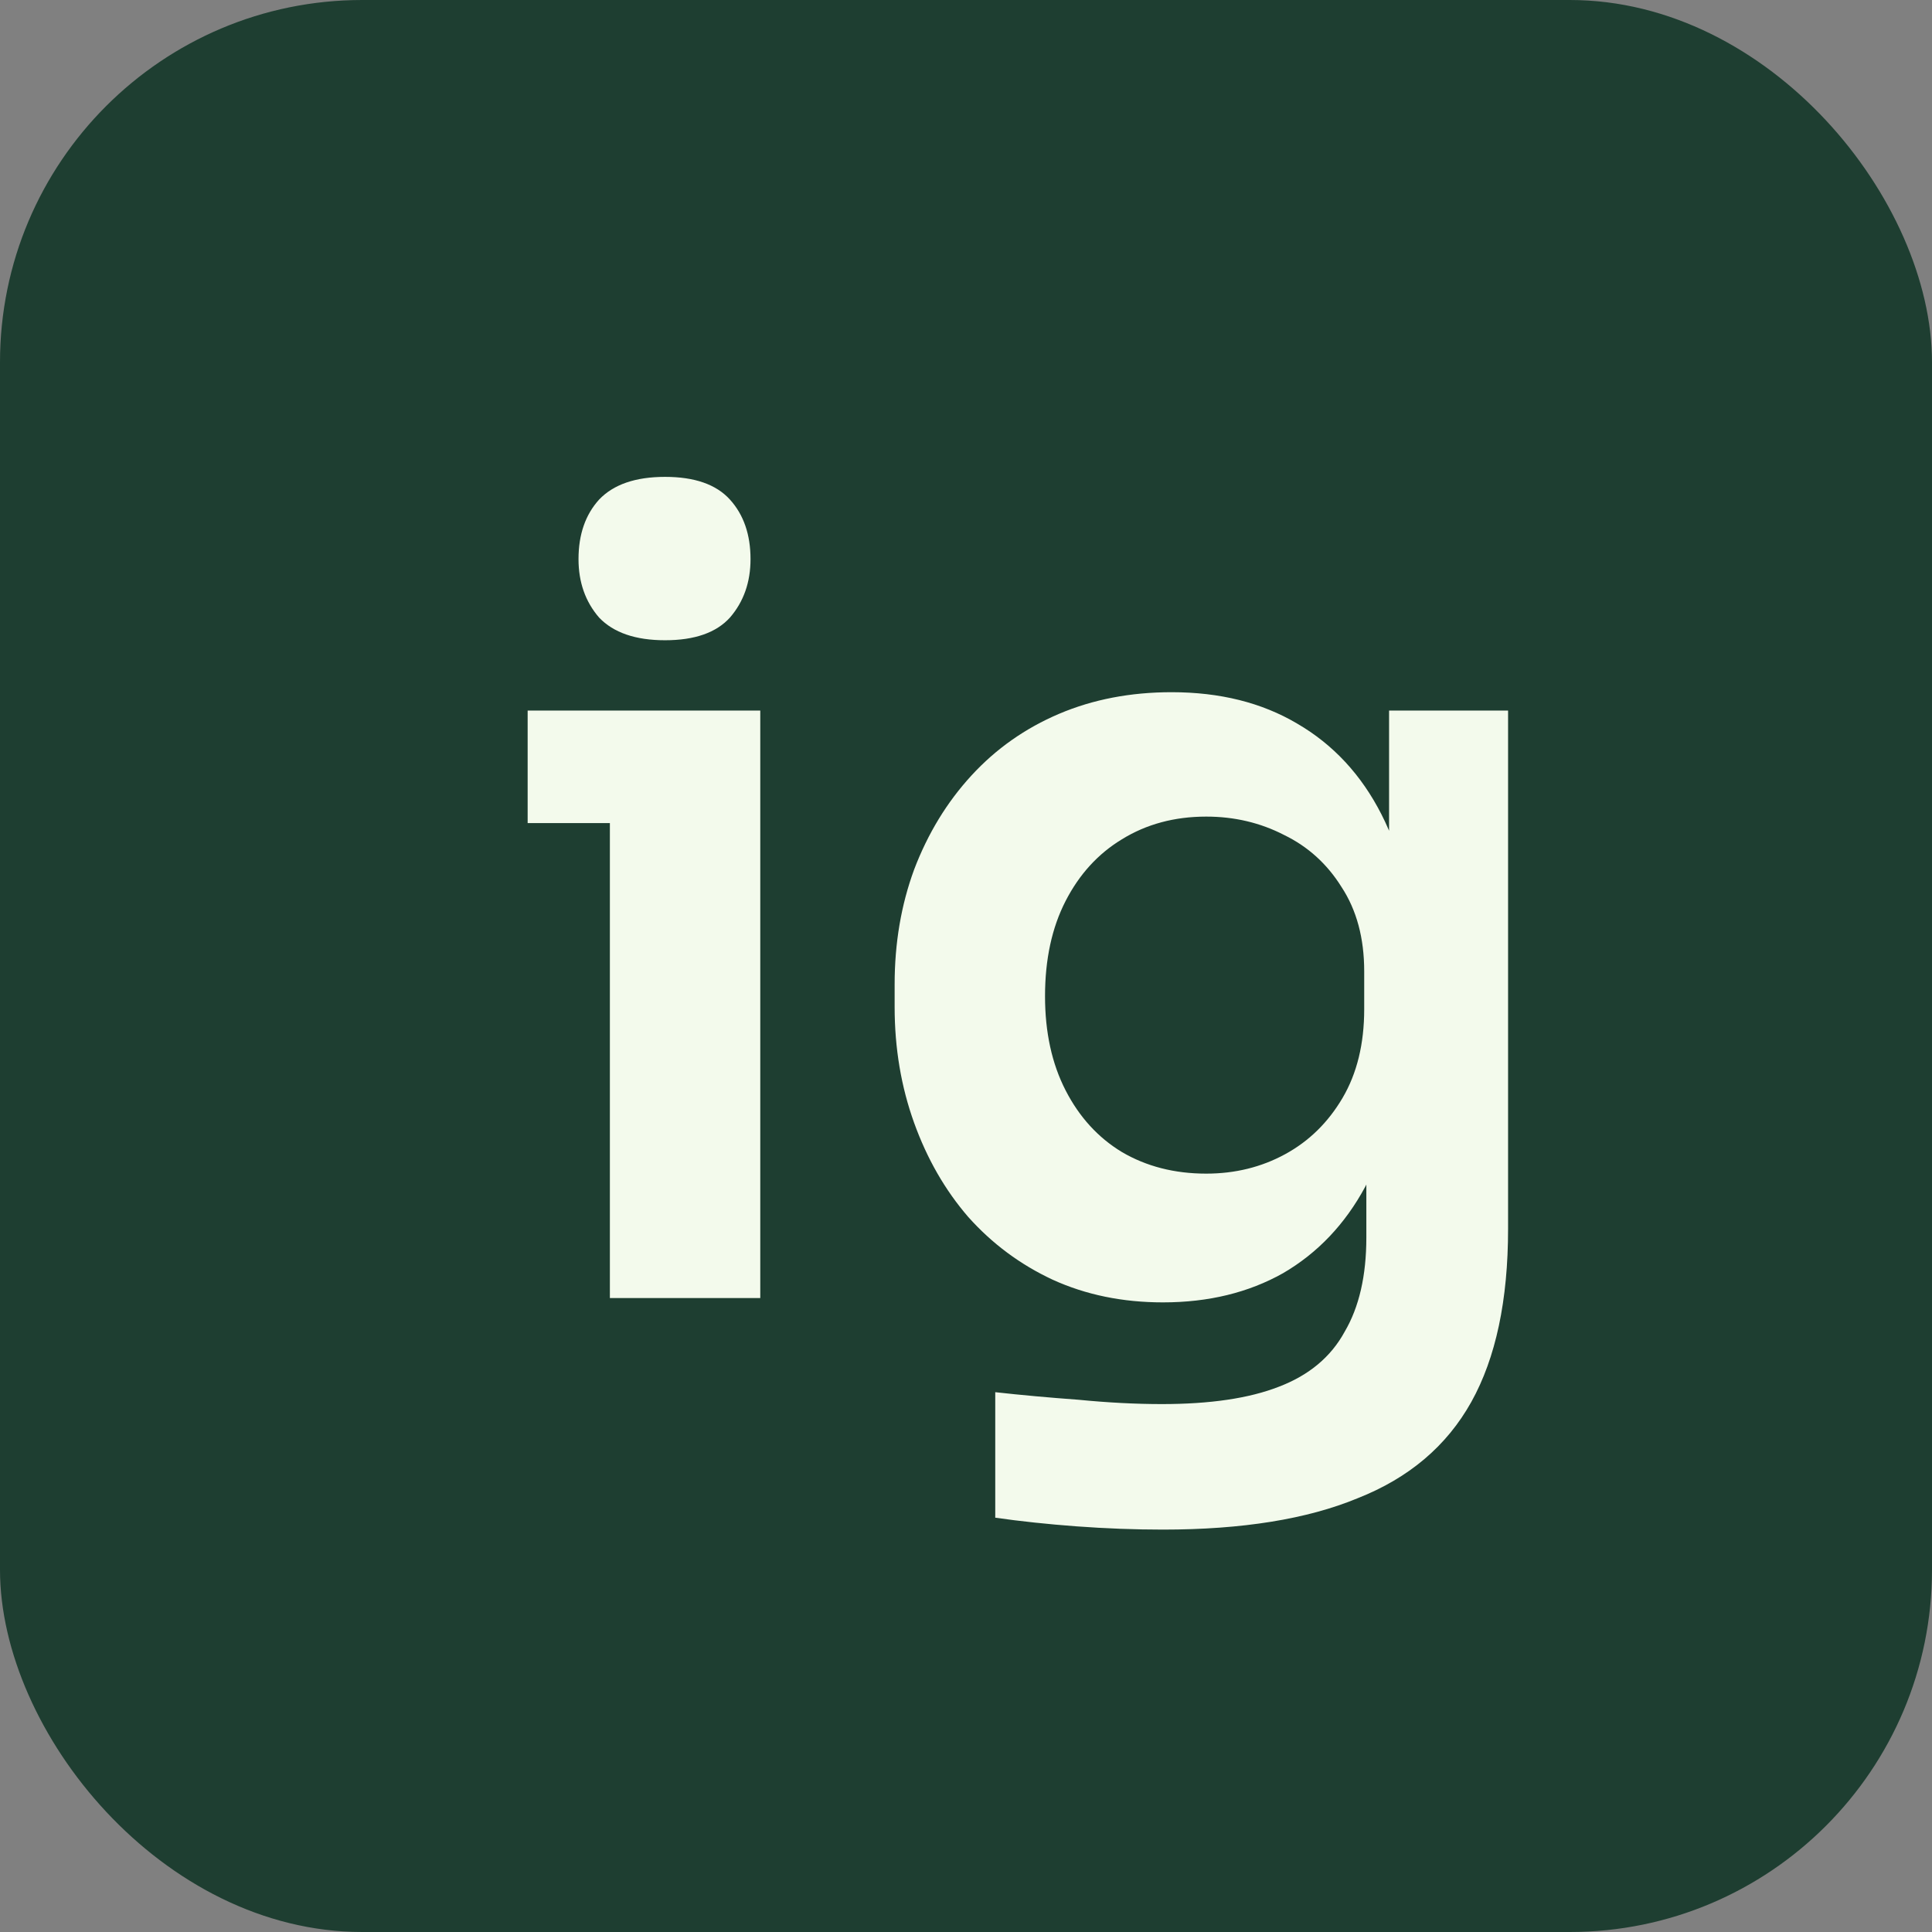
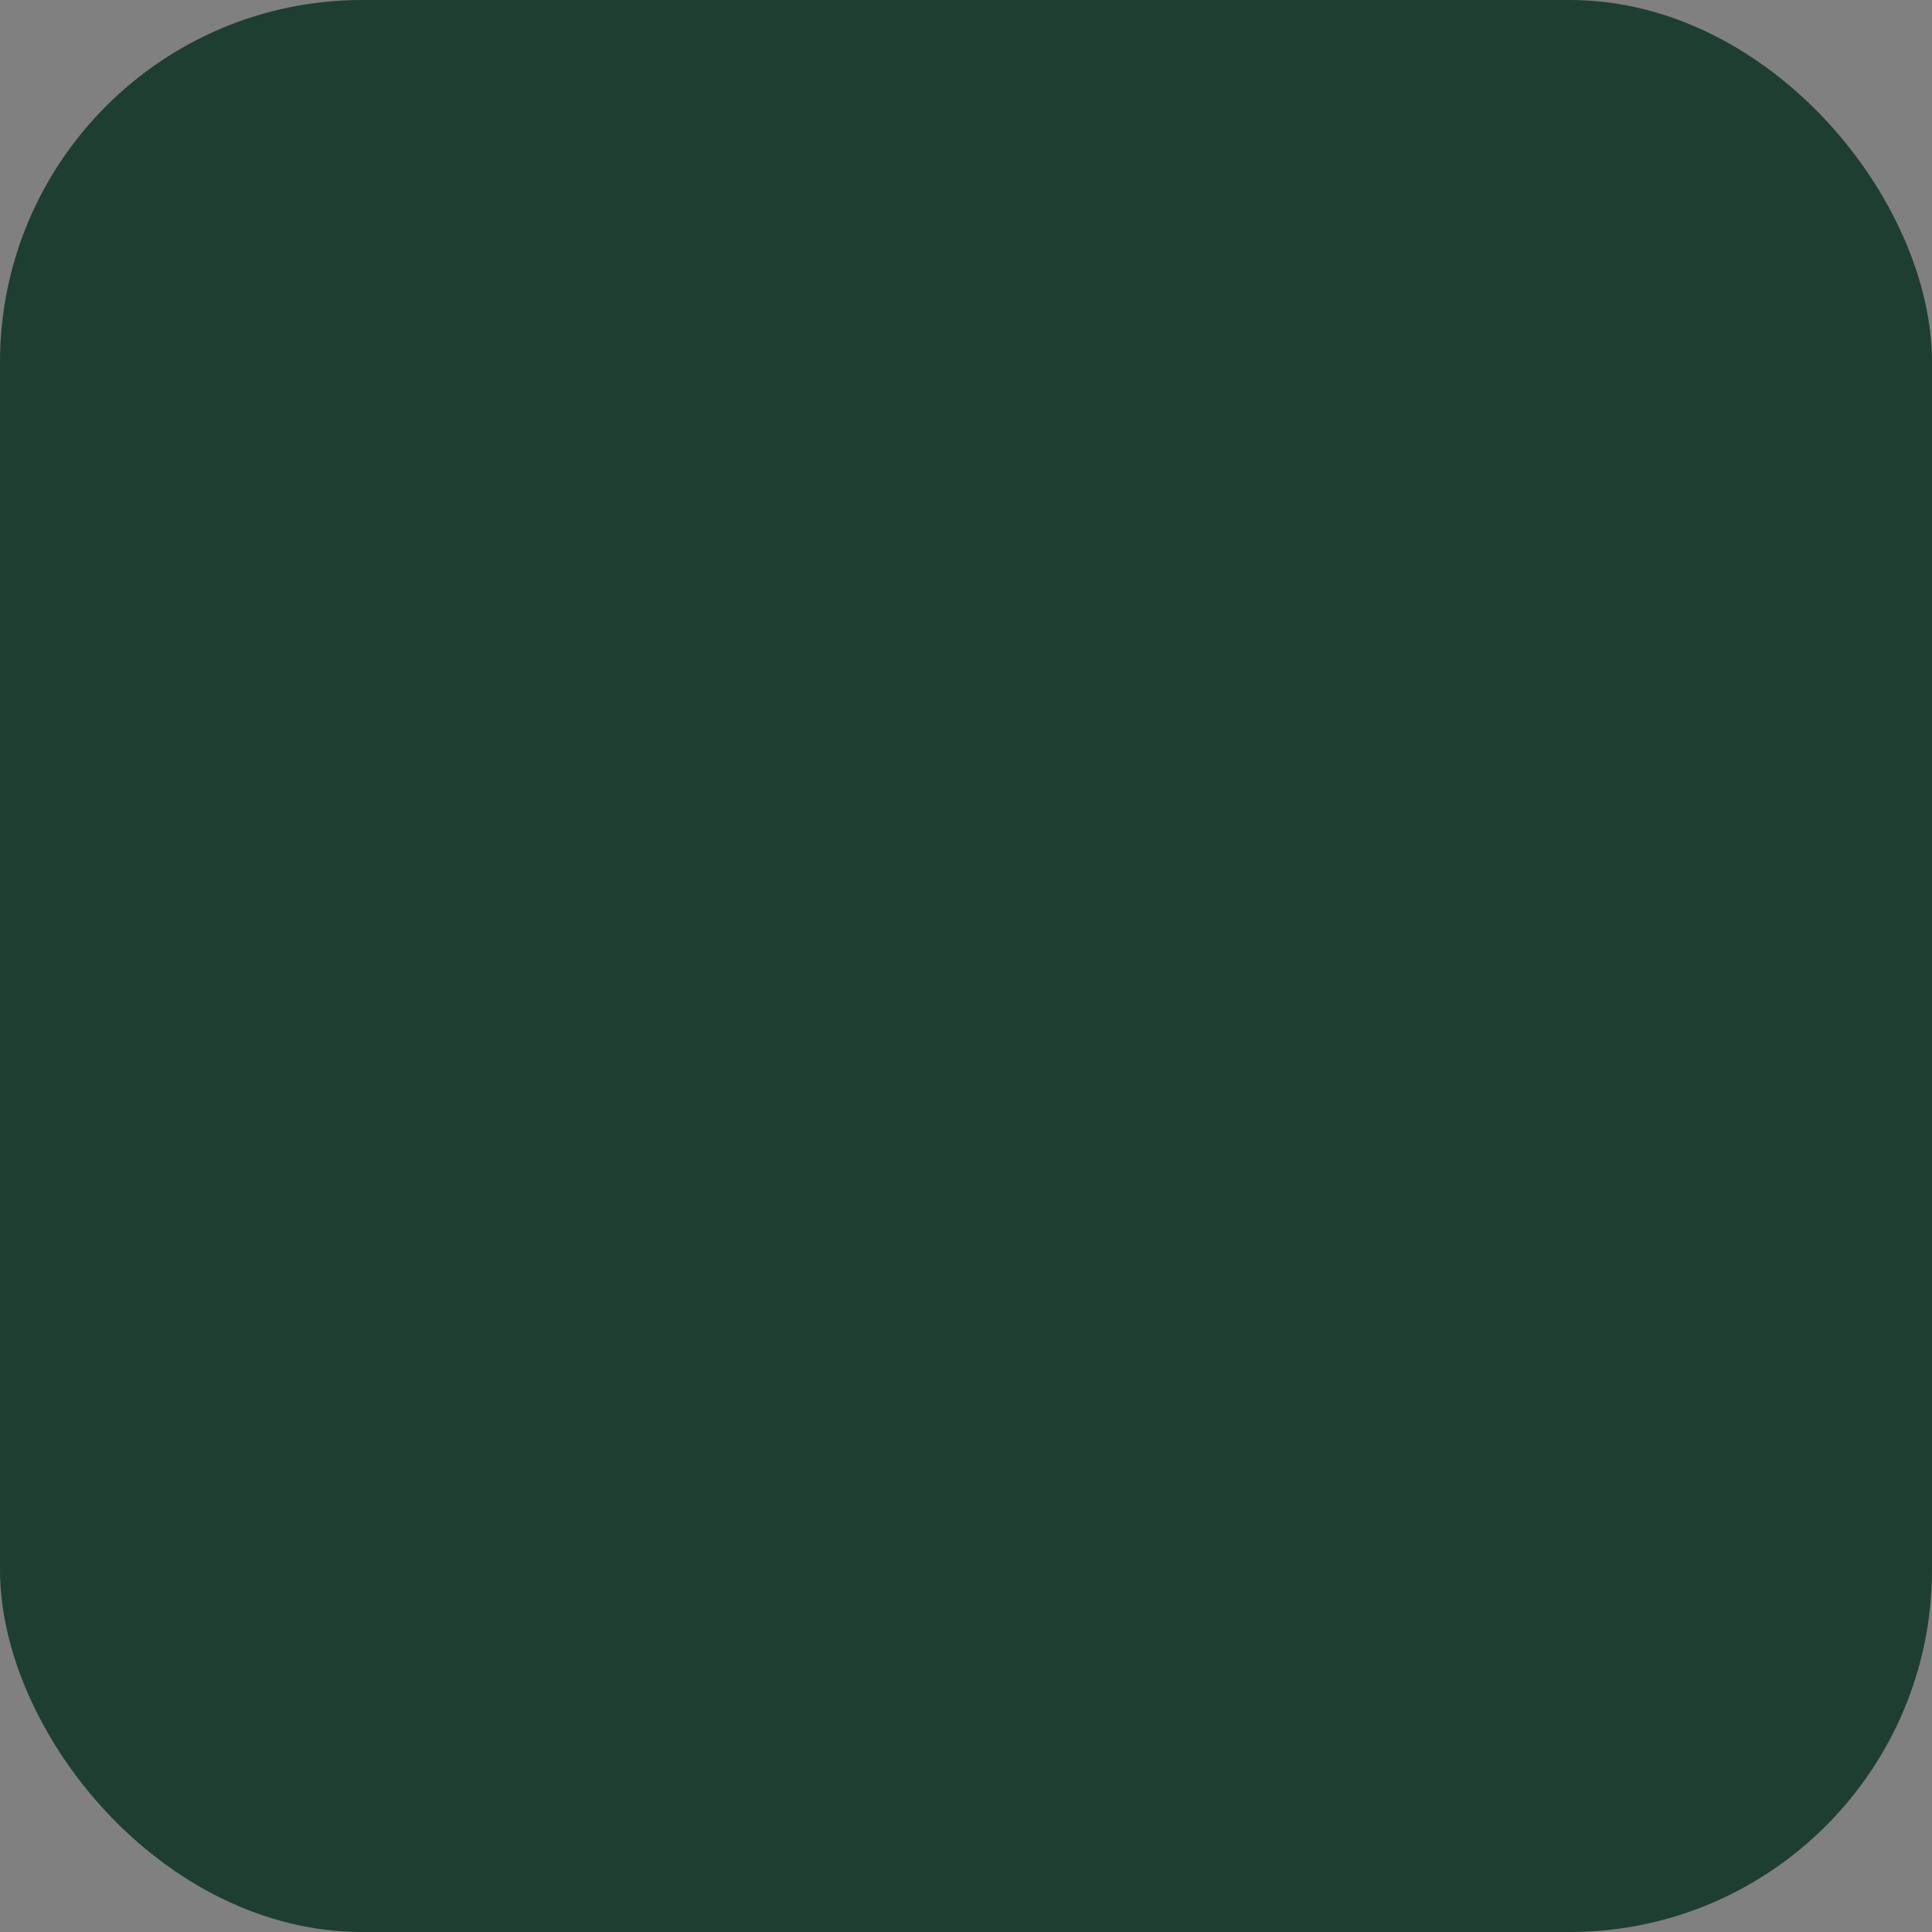
<svg xmlns="http://www.w3.org/2000/svg" width="64" height="64" viewBox="0 0 64 64" fill="none">
  <rect x="0" y="0" width="64" height="64" fill="#808080" stroke="none" />
  <rect width="64" height="64" rx="12" fill="#1E3E31" />
-   <path d="M20.203 43V23.539H25.185V43H20.203ZM17.479 27.266V23.539H25.185V27.266H17.479ZM22.031 21.209C21.051 21.209 20.323 20.958 19.845 20.457C19.391 19.931 19.164 19.286 19.164 18.521C19.164 17.709 19.391 17.052 19.845 16.55C20.323 16.048 21.051 15.797 22.031 15.797C23.011 15.797 23.727 16.048 24.181 16.55C24.635 17.052 24.862 17.709 24.862 18.521C24.862 19.286 24.635 19.931 24.181 20.457C23.727 20.958 23.011 21.209 22.031 21.209ZM38.524 50.67C37.593 50.67 36.637 50.634 35.657 50.562C34.702 50.491 33.806 50.395 32.969 50.276V46.118C33.829 46.214 34.749 46.297 35.729 46.369C36.709 46.465 37.628 46.512 38.489 46.512C40.09 46.512 41.38 46.321 42.359 45.939C43.363 45.557 44.092 44.947 44.546 44.111C45.023 43.299 45.262 42.259 45.262 40.993V37.158L46.338 34.721C46.266 36.513 45.895 38.042 45.227 39.309C44.557 40.551 43.65 41.507 42.503 42.176C41.356 42.821 40.03 43.143 38.524 43.143C37.186 43.143 35.968 42.892 34.869 42.391C33.794 41.889 32.862 41.196 32.073 40.312C31.309 39.428 30.711 38.389 30.281 37.194C29.851 35.999 29.636 34.721 29.636 33.359V32.606C29.636 31.244 29.851 29.978 30.281 28.807C30.735 27.613 31.368 26.573 32.181 25.689C32.993 24.805 33.961 24.124 35.084 23.646C36.207 23.169 37.449 22.93 38.811 22.93C40.412 22.93 41.798 23.276 42.969 23.969C44.163 24.662 45.095 25.665 45.764 26.98C46.433 28.294 46.803 29.907 46.875 31.818L46.015 31.961V23.539H49.957V40.706C49.957 43.072 49.551 44.983 48.739 46.441C47.926 47.898 46.672 48.961 44.976 49.63C43.303 50.323 41.153 50.67 38.524 50.67ZM39.958 38.878C40.914 38.878 41.786 38.663 42.574 38.233C43.363 37.803 43.996 37.182 44.474 36.37C44.952 35.557 45.191 34.578 45.191 33.431V32.176C45.191 31.077 44.94 30.145 44.438 29.381C43.96 28.616 43.327 28.043 42.538 27.66C41.75 27.254 40.89 27.051 39.958 27.051C38.907 27.051 37.975 27.302 37.163 27.804C36.374 28.282 35.753 28.963 35.299 29.847C34.845 30.731 34.618 31.782 34.618 33.001C34.618 34.195 34.845 35.235 35.299 36.119C35.753 37.003 36.374 37.684 37.163 38.162C37.975 38.639 38.907 38.878 39.958 38.878Z" fill="#F3FAEC" />
</svg>